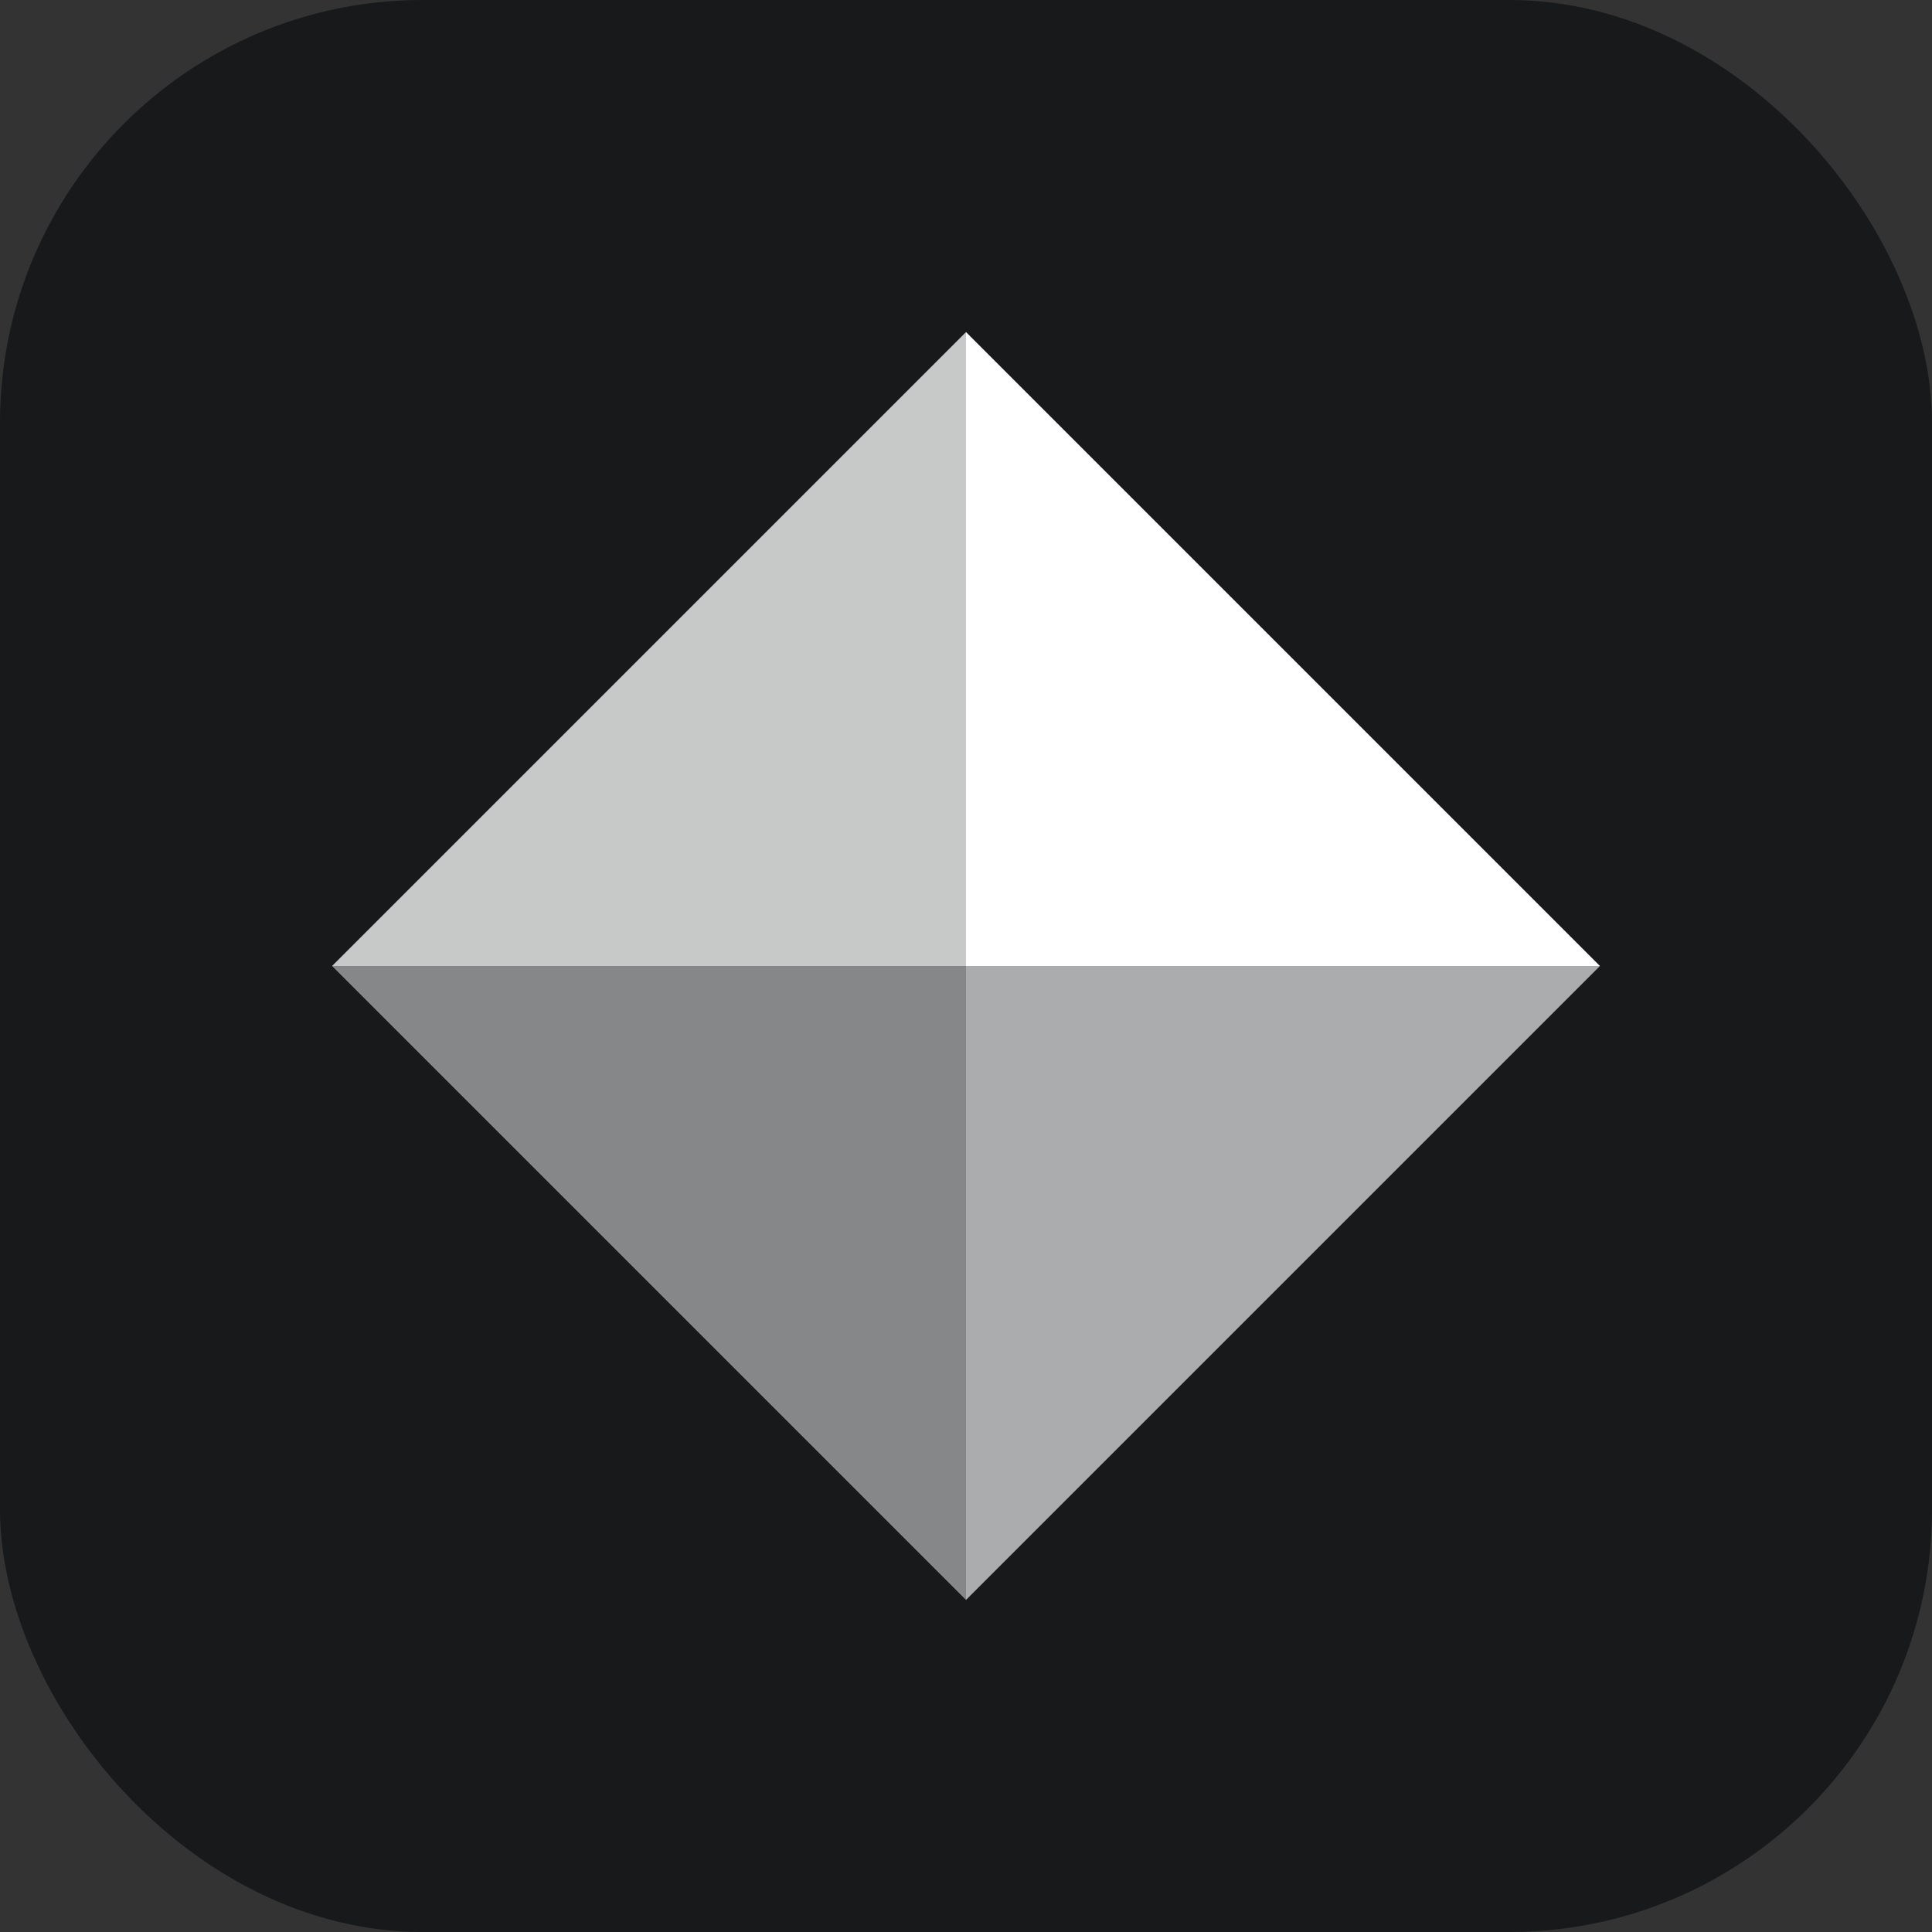
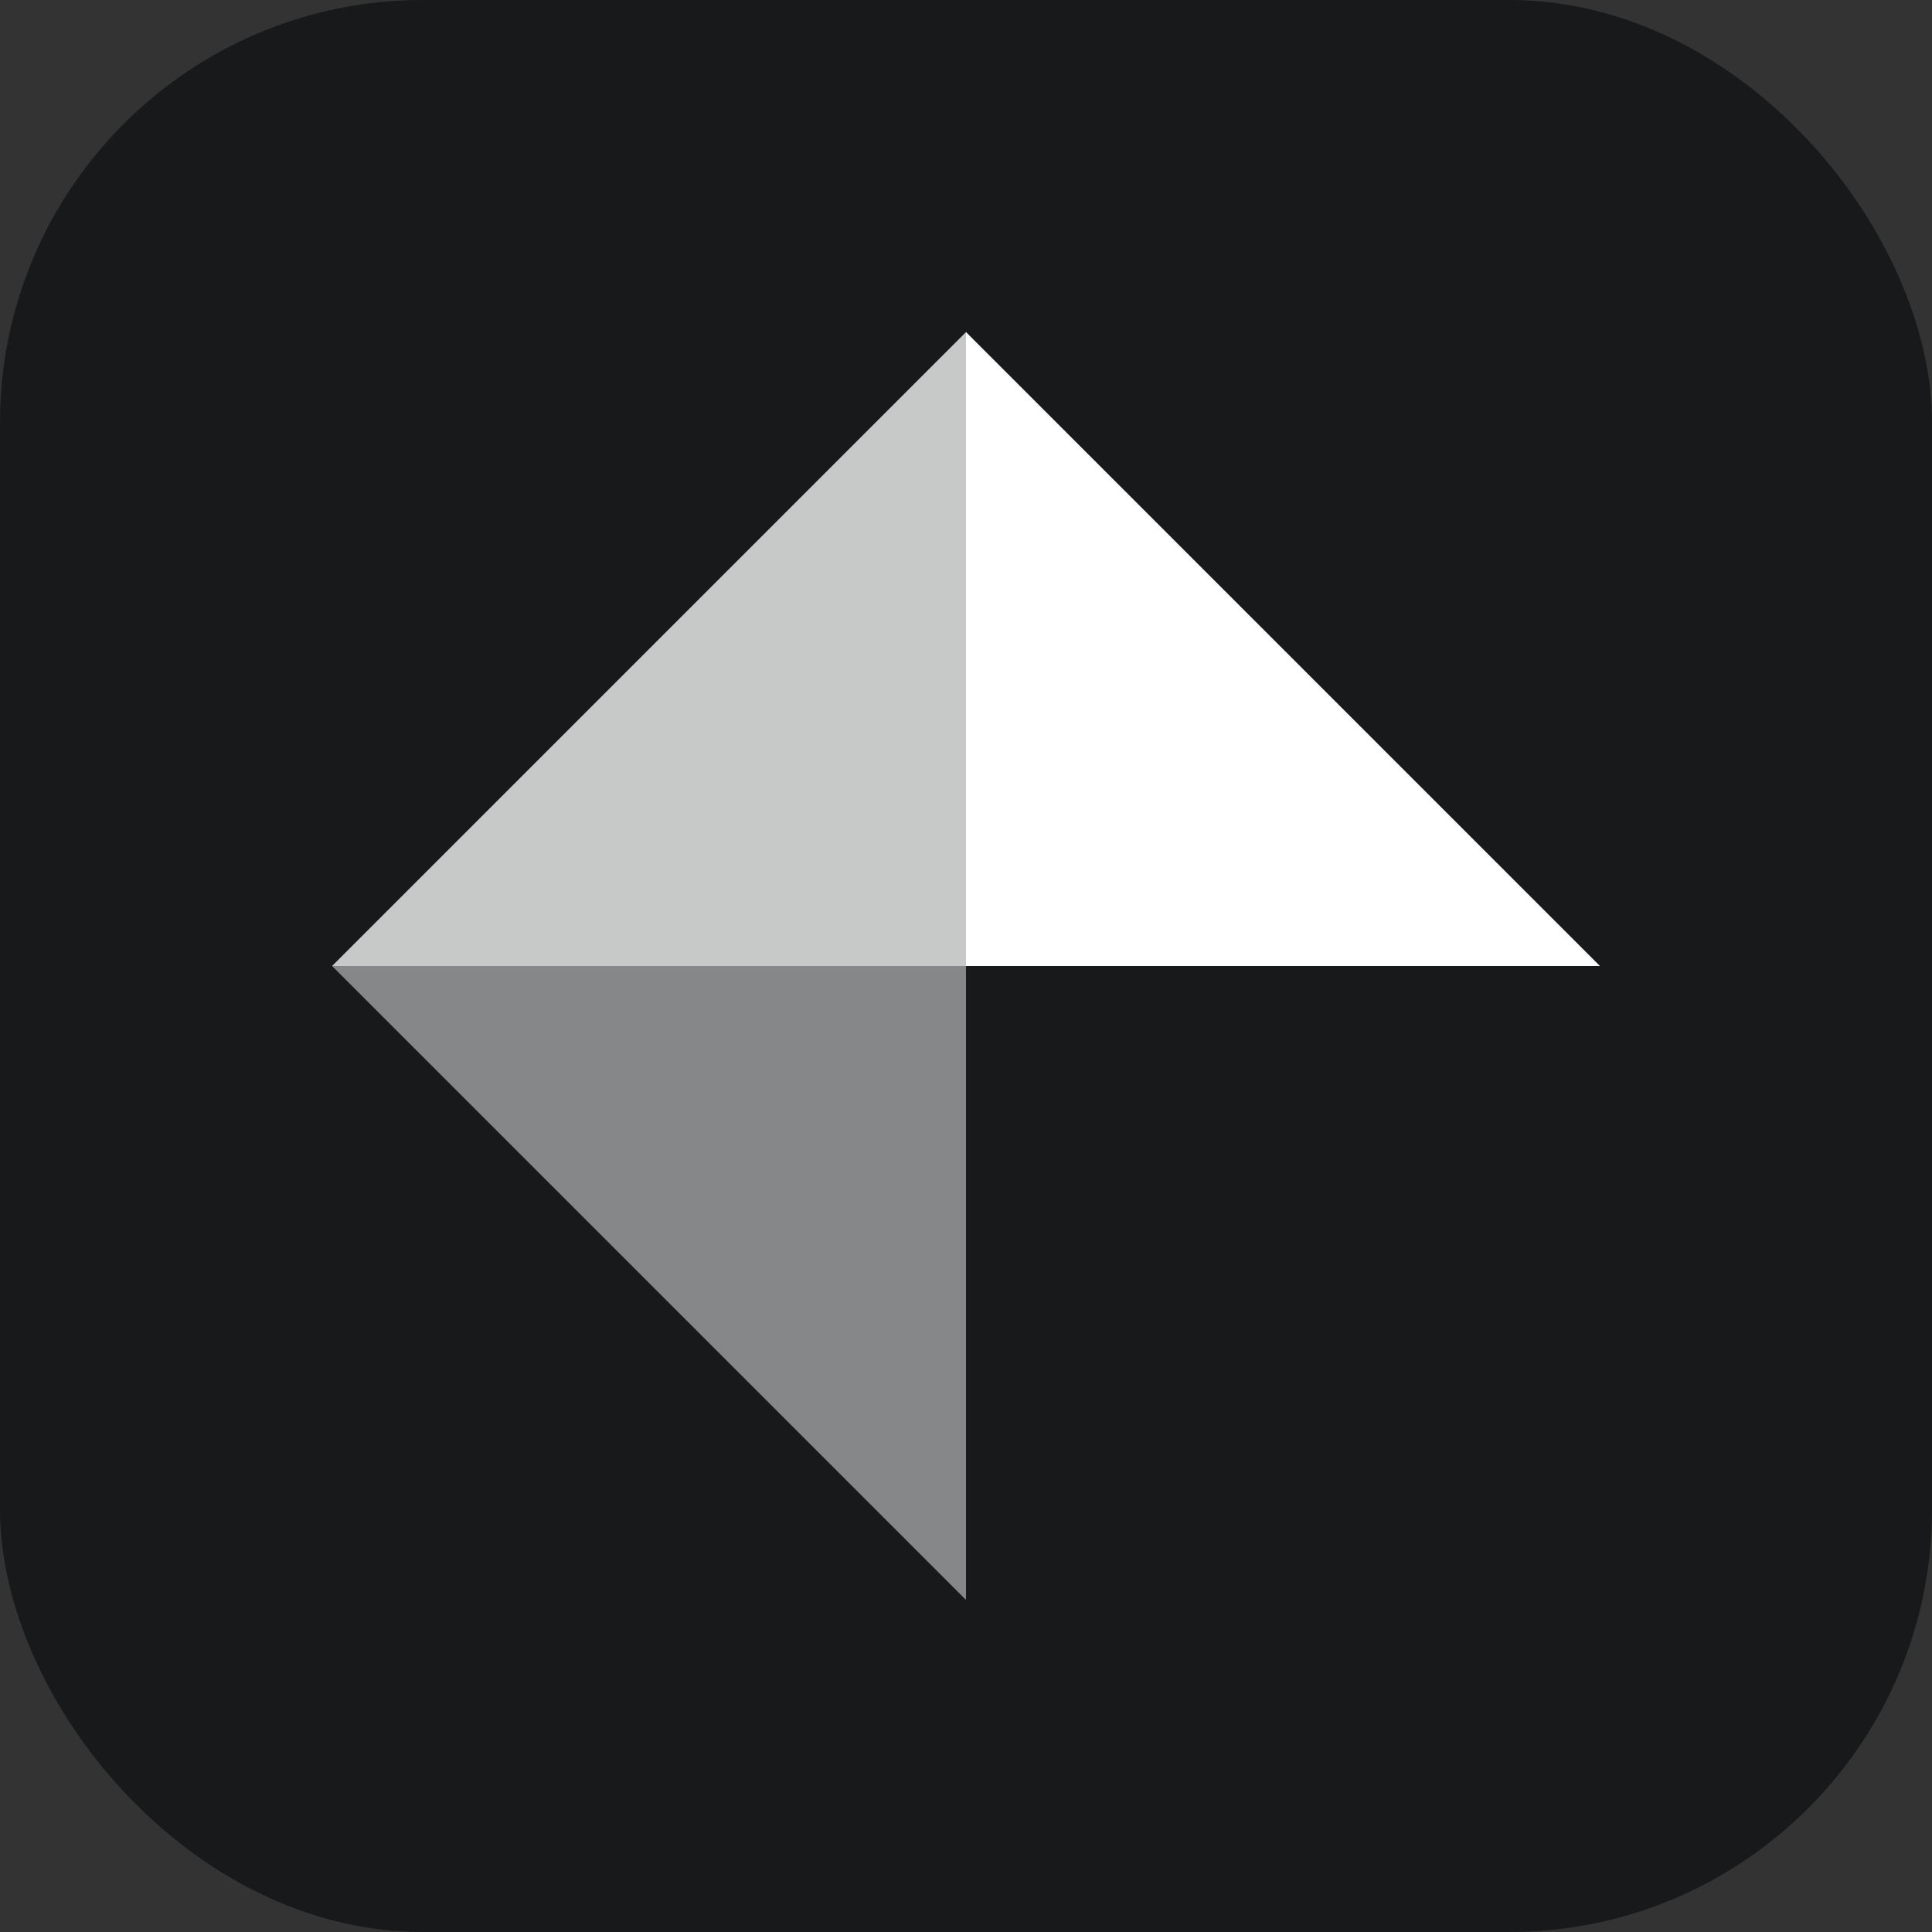
<svg xmlns="http://www.w3.org/2000/svg" width="64" height="64" viewBox="0 0 64 64" fill="none">
  <rect x="0" y="0" width="64" height="64" fill="#333333" stroke="none" />
  <rect width="64" height="64" rx="14" fill="#17191A" />
  <path d="M32 32V11L11 32H32Z" fill="#C7C8C8" />
  <path d="M32 32V53L11 32H32Z" fill="#868788" />
-   <path d="M32 32V11L53 32H32Z" fill="white" />
-   <path d="M32 32V53L53 32H32Z" fill="#ABACAD" />
+   <path d="M32 32V11L53 32H32" fill="white" />
</svg>